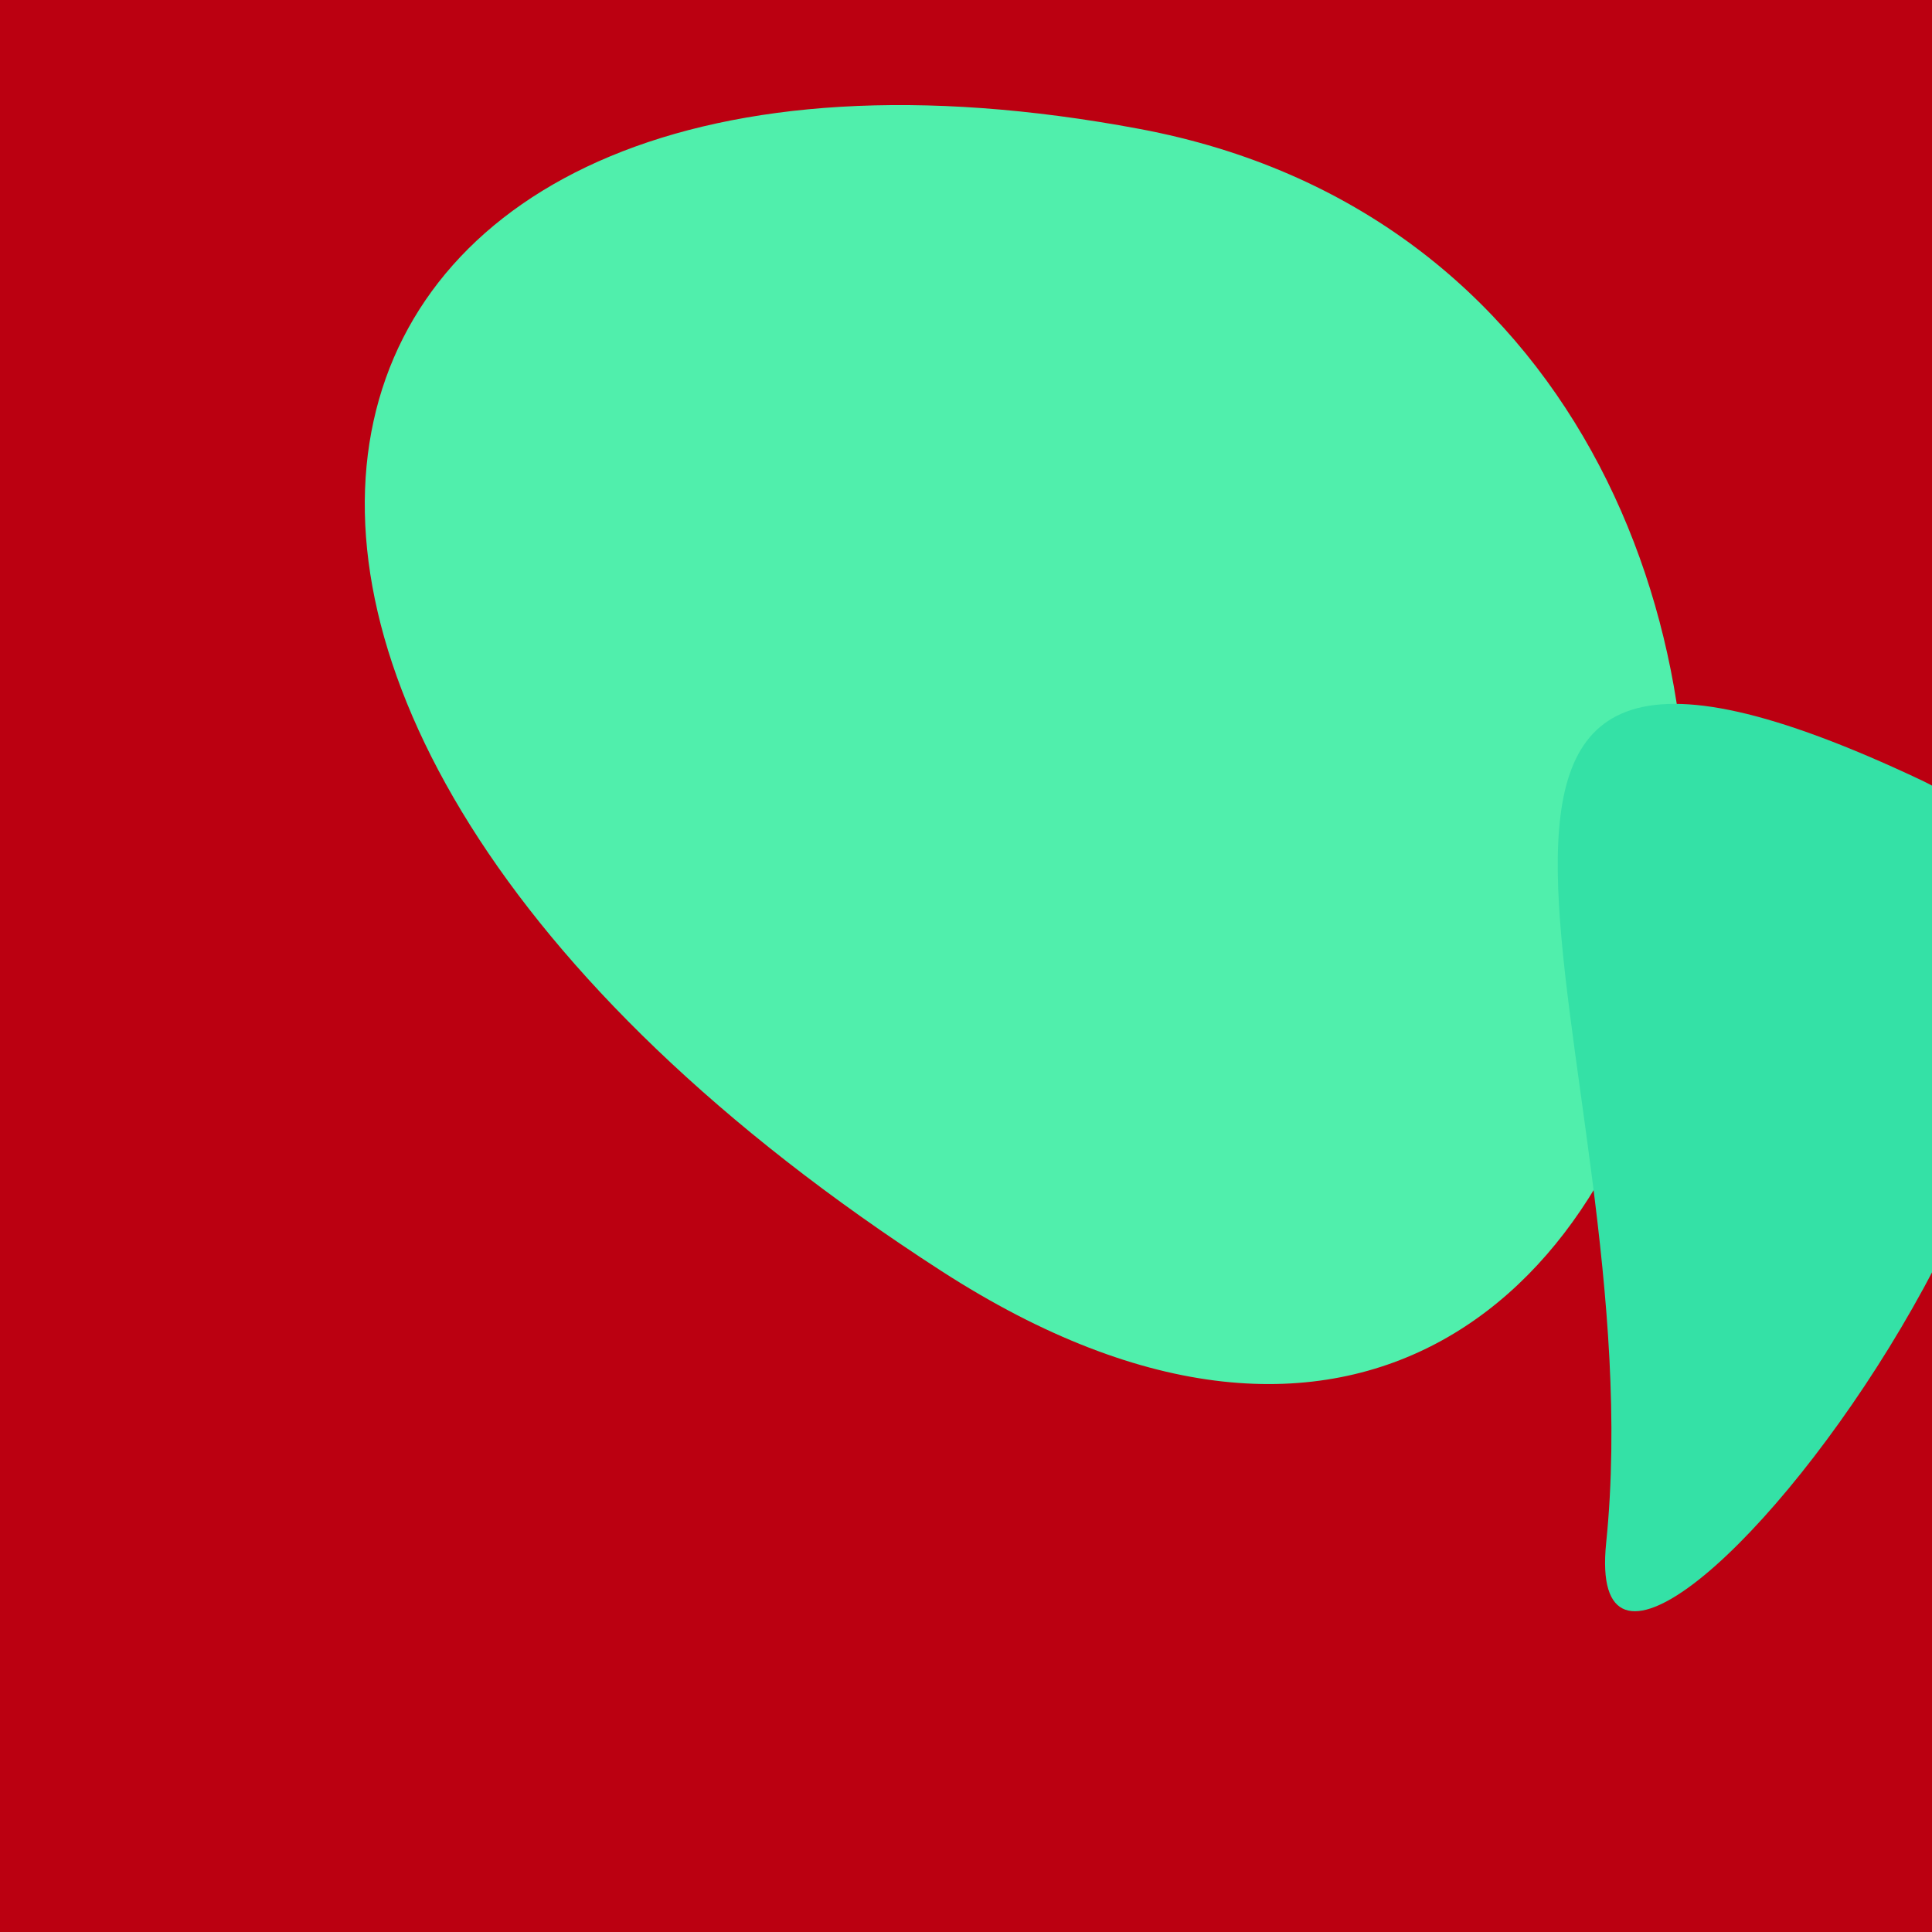
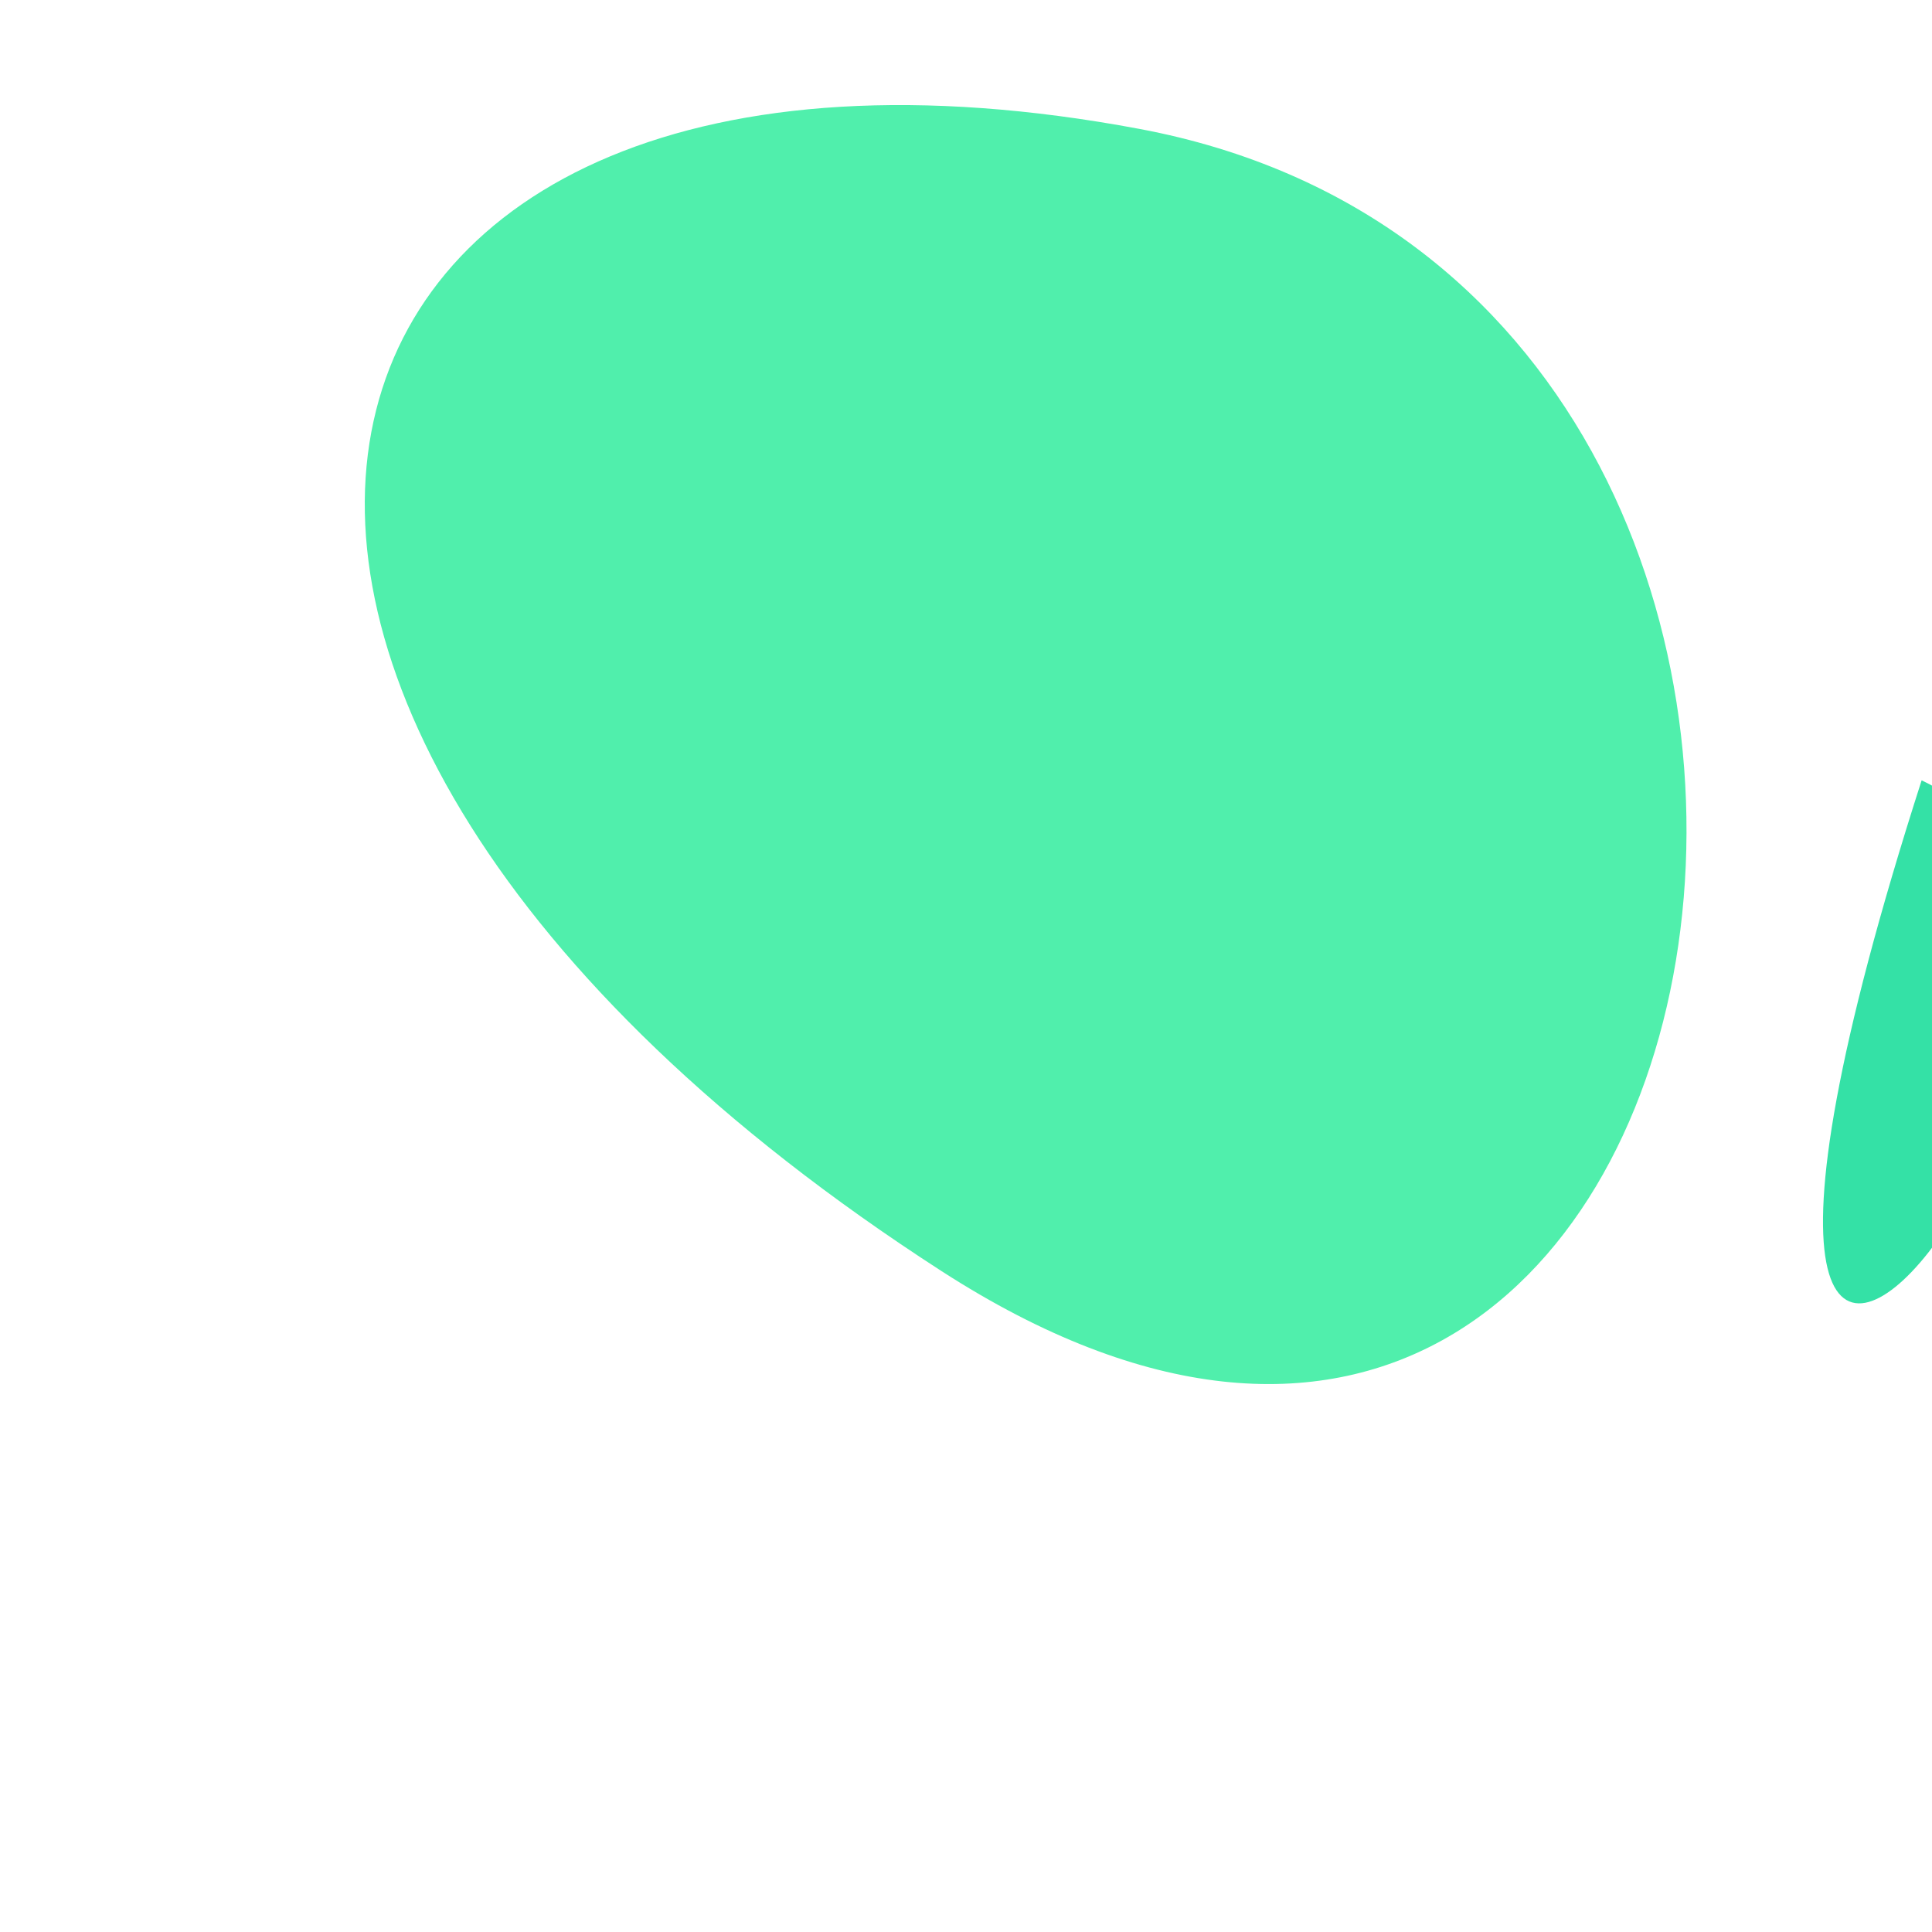
<svg xmlns="http://www.w3.org/2000/svg" width="128" height="128">
  <g>
-     <rect width="128" height="128" fill="#b01" />
    <path d="M 62.376 84.212 C 117.009 119.467 133.12 19.347 75.494 8.541 C 17.05 -2.419 2.992 45.892 62.376 84.212" fill="rgb(80,239,172)" />
-     <path d="M 127.313 51.699 C 87.608 32.943 109.704 69.975 106.413 102.214 C 104.232 123.573 151.63 63.185 127.313 51.699" fill="rgb(52,225,166)" />
+     <path d="M 127.313 51.699 C 104.232 123.573 151.63 63.185 127.313 51.699" fill="rgb(52,225,166)" />
  </g>
</svg>